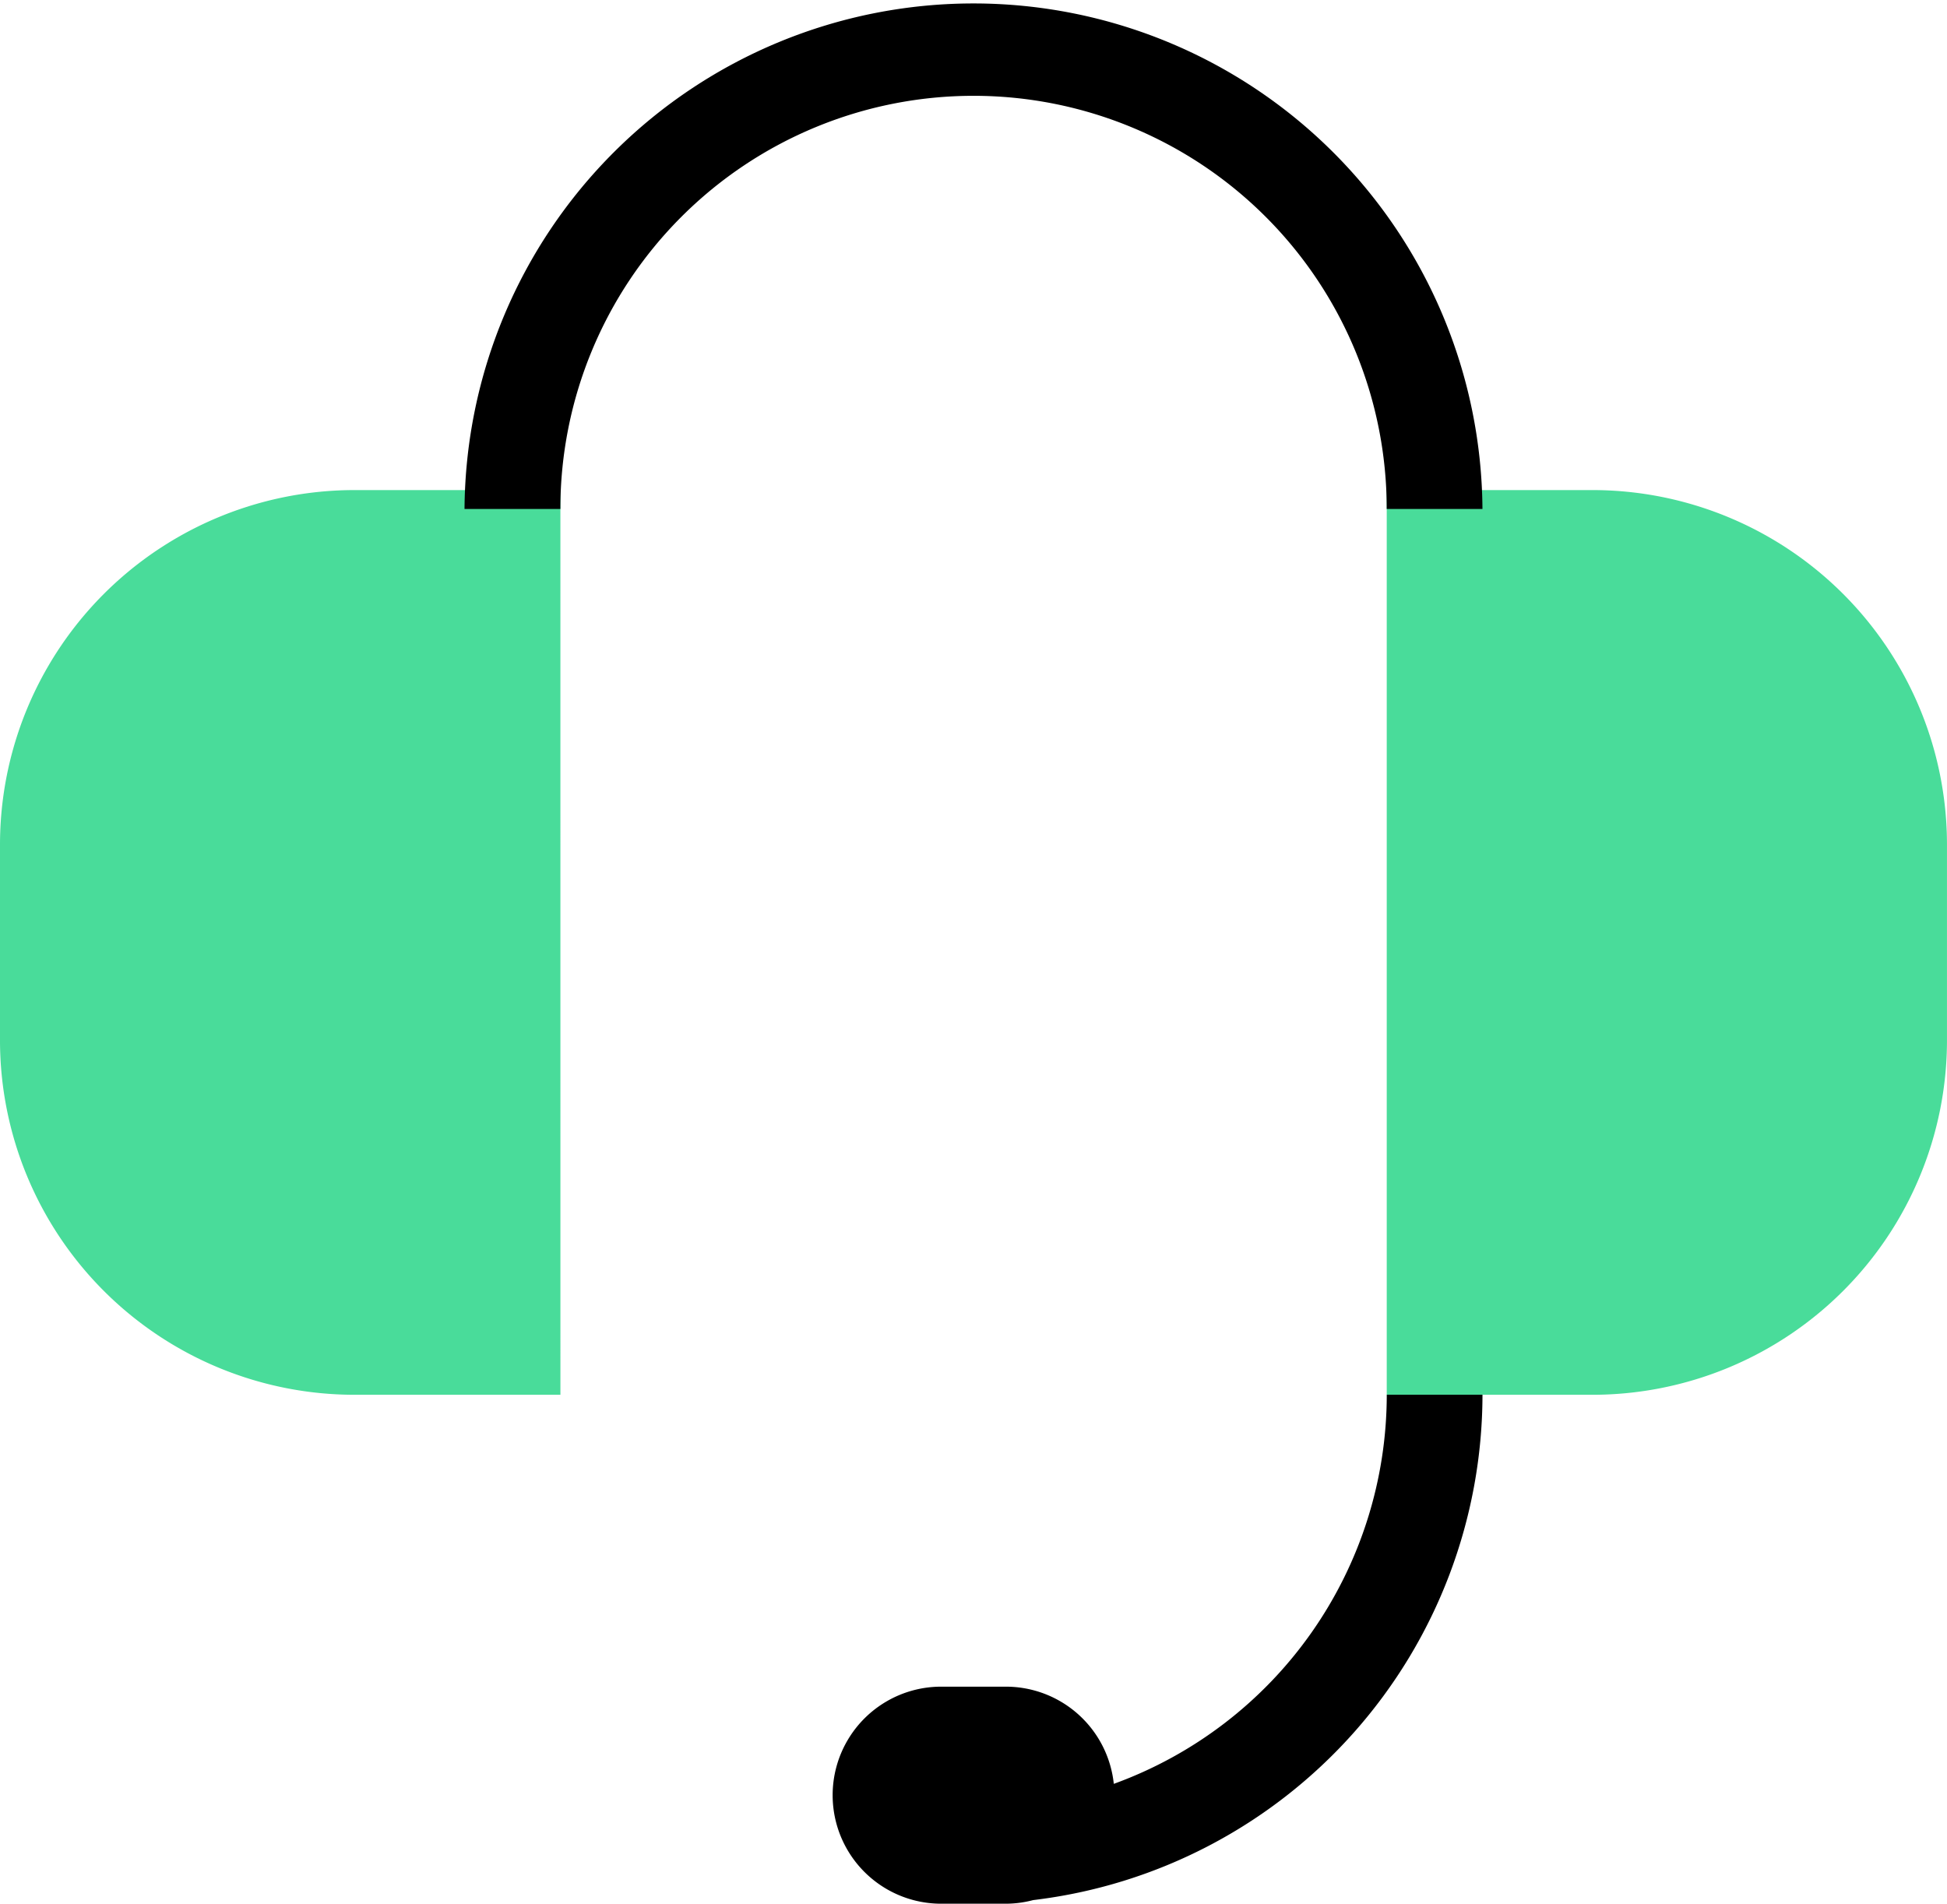
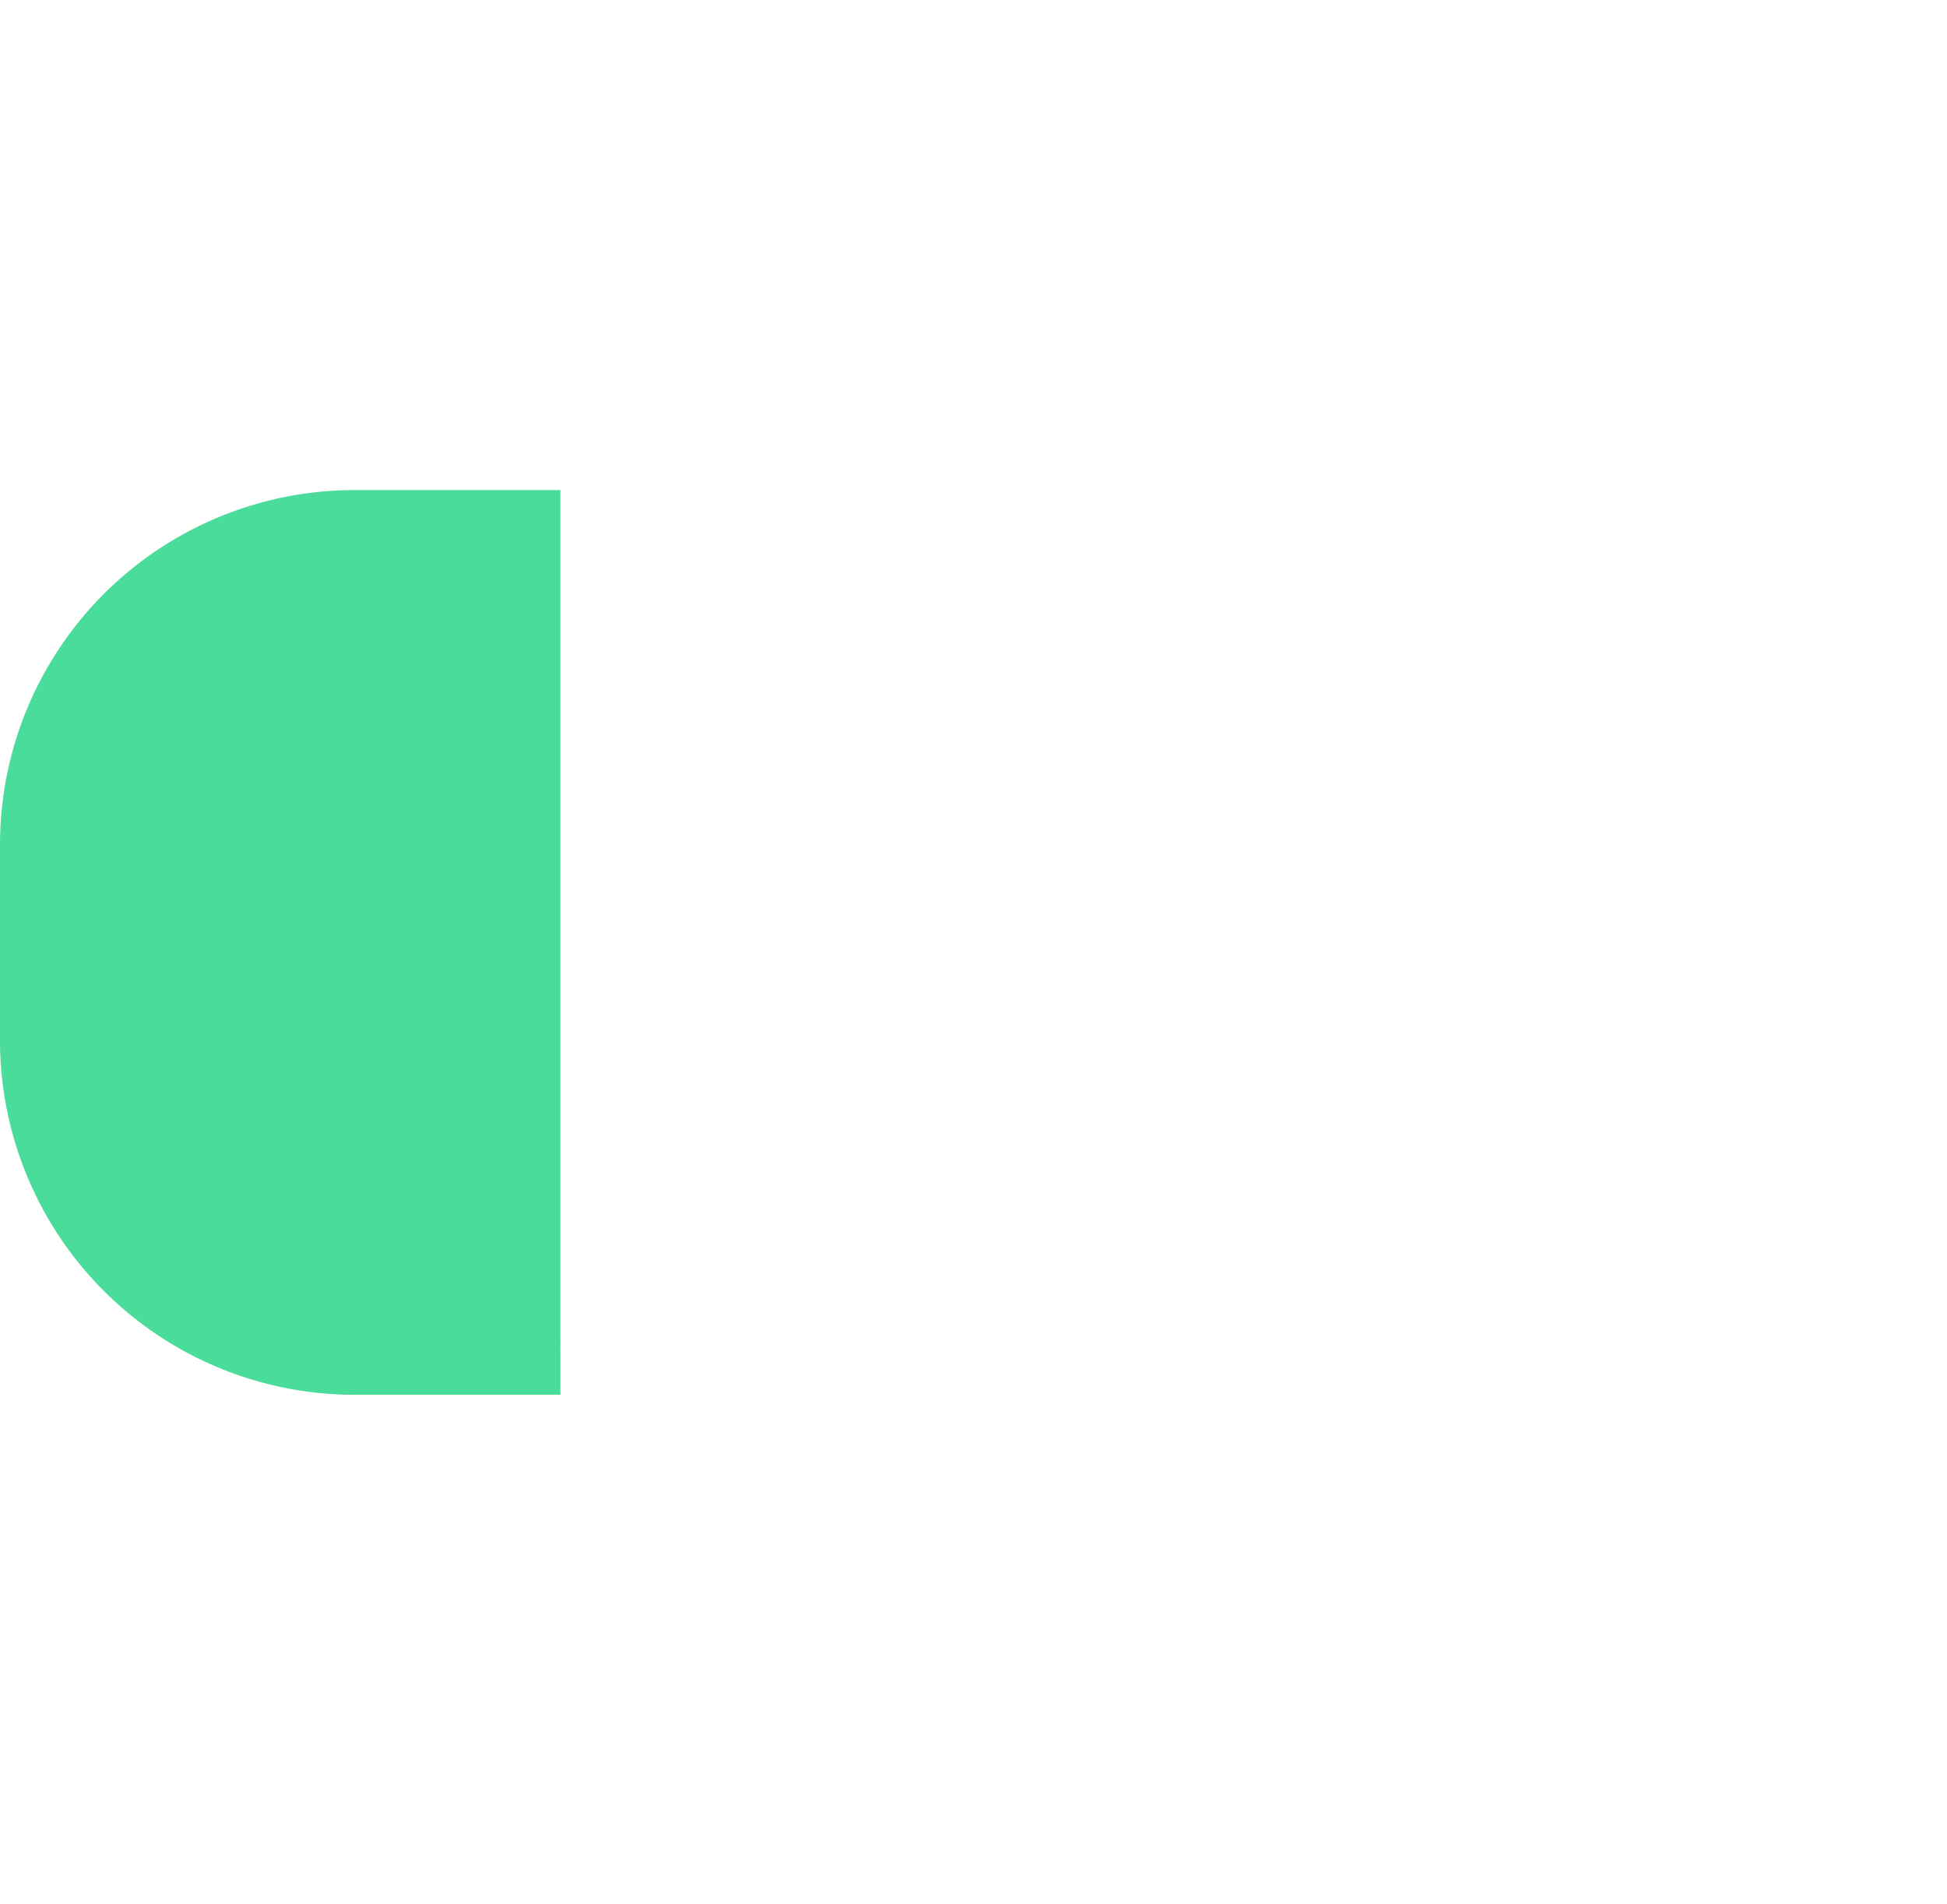
<svg xmlns="http://www.w3.org/2000/svg" width="84.746" height="82.868" viewBox="0 0 84.746 82.868">
  <g id="Grupo_591" data-name="Grupo 591" transform="translate(-431.846 -2840)">
    <path id="Caminho_1076" data-name="Caminho 1076" d="M24.393,101.134H15.434A15.434,15.434,0,0,1,0,85.7V77.186A15.434,15.434,0,0,1,15.434,61.752h8.958Z" transform="translate(431.846 2799.581)" fill="#49dc9a" />
-     <path id="Caminho_1077" data-name="Caminho 1077" d="M183.672,101.134h-8.951V61.752h8.951a15.434,15.434,0,0,1,15.434,15.434V85.7a15.434,15.434,0,0,1-15.434,15.434" transform="translate(317.485 2799.581)" fill="#49dc9a" />
-     <path id="Caminho_1078" data-name="Caminho 1078" d="M98.669,22.155h4.166a22.154,22.154,0,0,0-44.307,0H62.7a17.984,17.984,0,1,1,35.968,0" transform="translate(393.537 2840)" />
-     <path id="Caminho_1079" data-name="Caminho 1079" d="M117.144,192.687a4.724,4.724,0,0,0-4.7-4.234H109.63a4.724,4.724,0,0,0,0,9.448h2.815a4.71,4.71,0,0,0,1.192-.158,22.182,22.182,0,0,0,19.554-22h-4.166a18.029,18.029,0,0,1-11.881,16.94" transform="translate(363.182 2724.968)" />
  </g>
</svg>